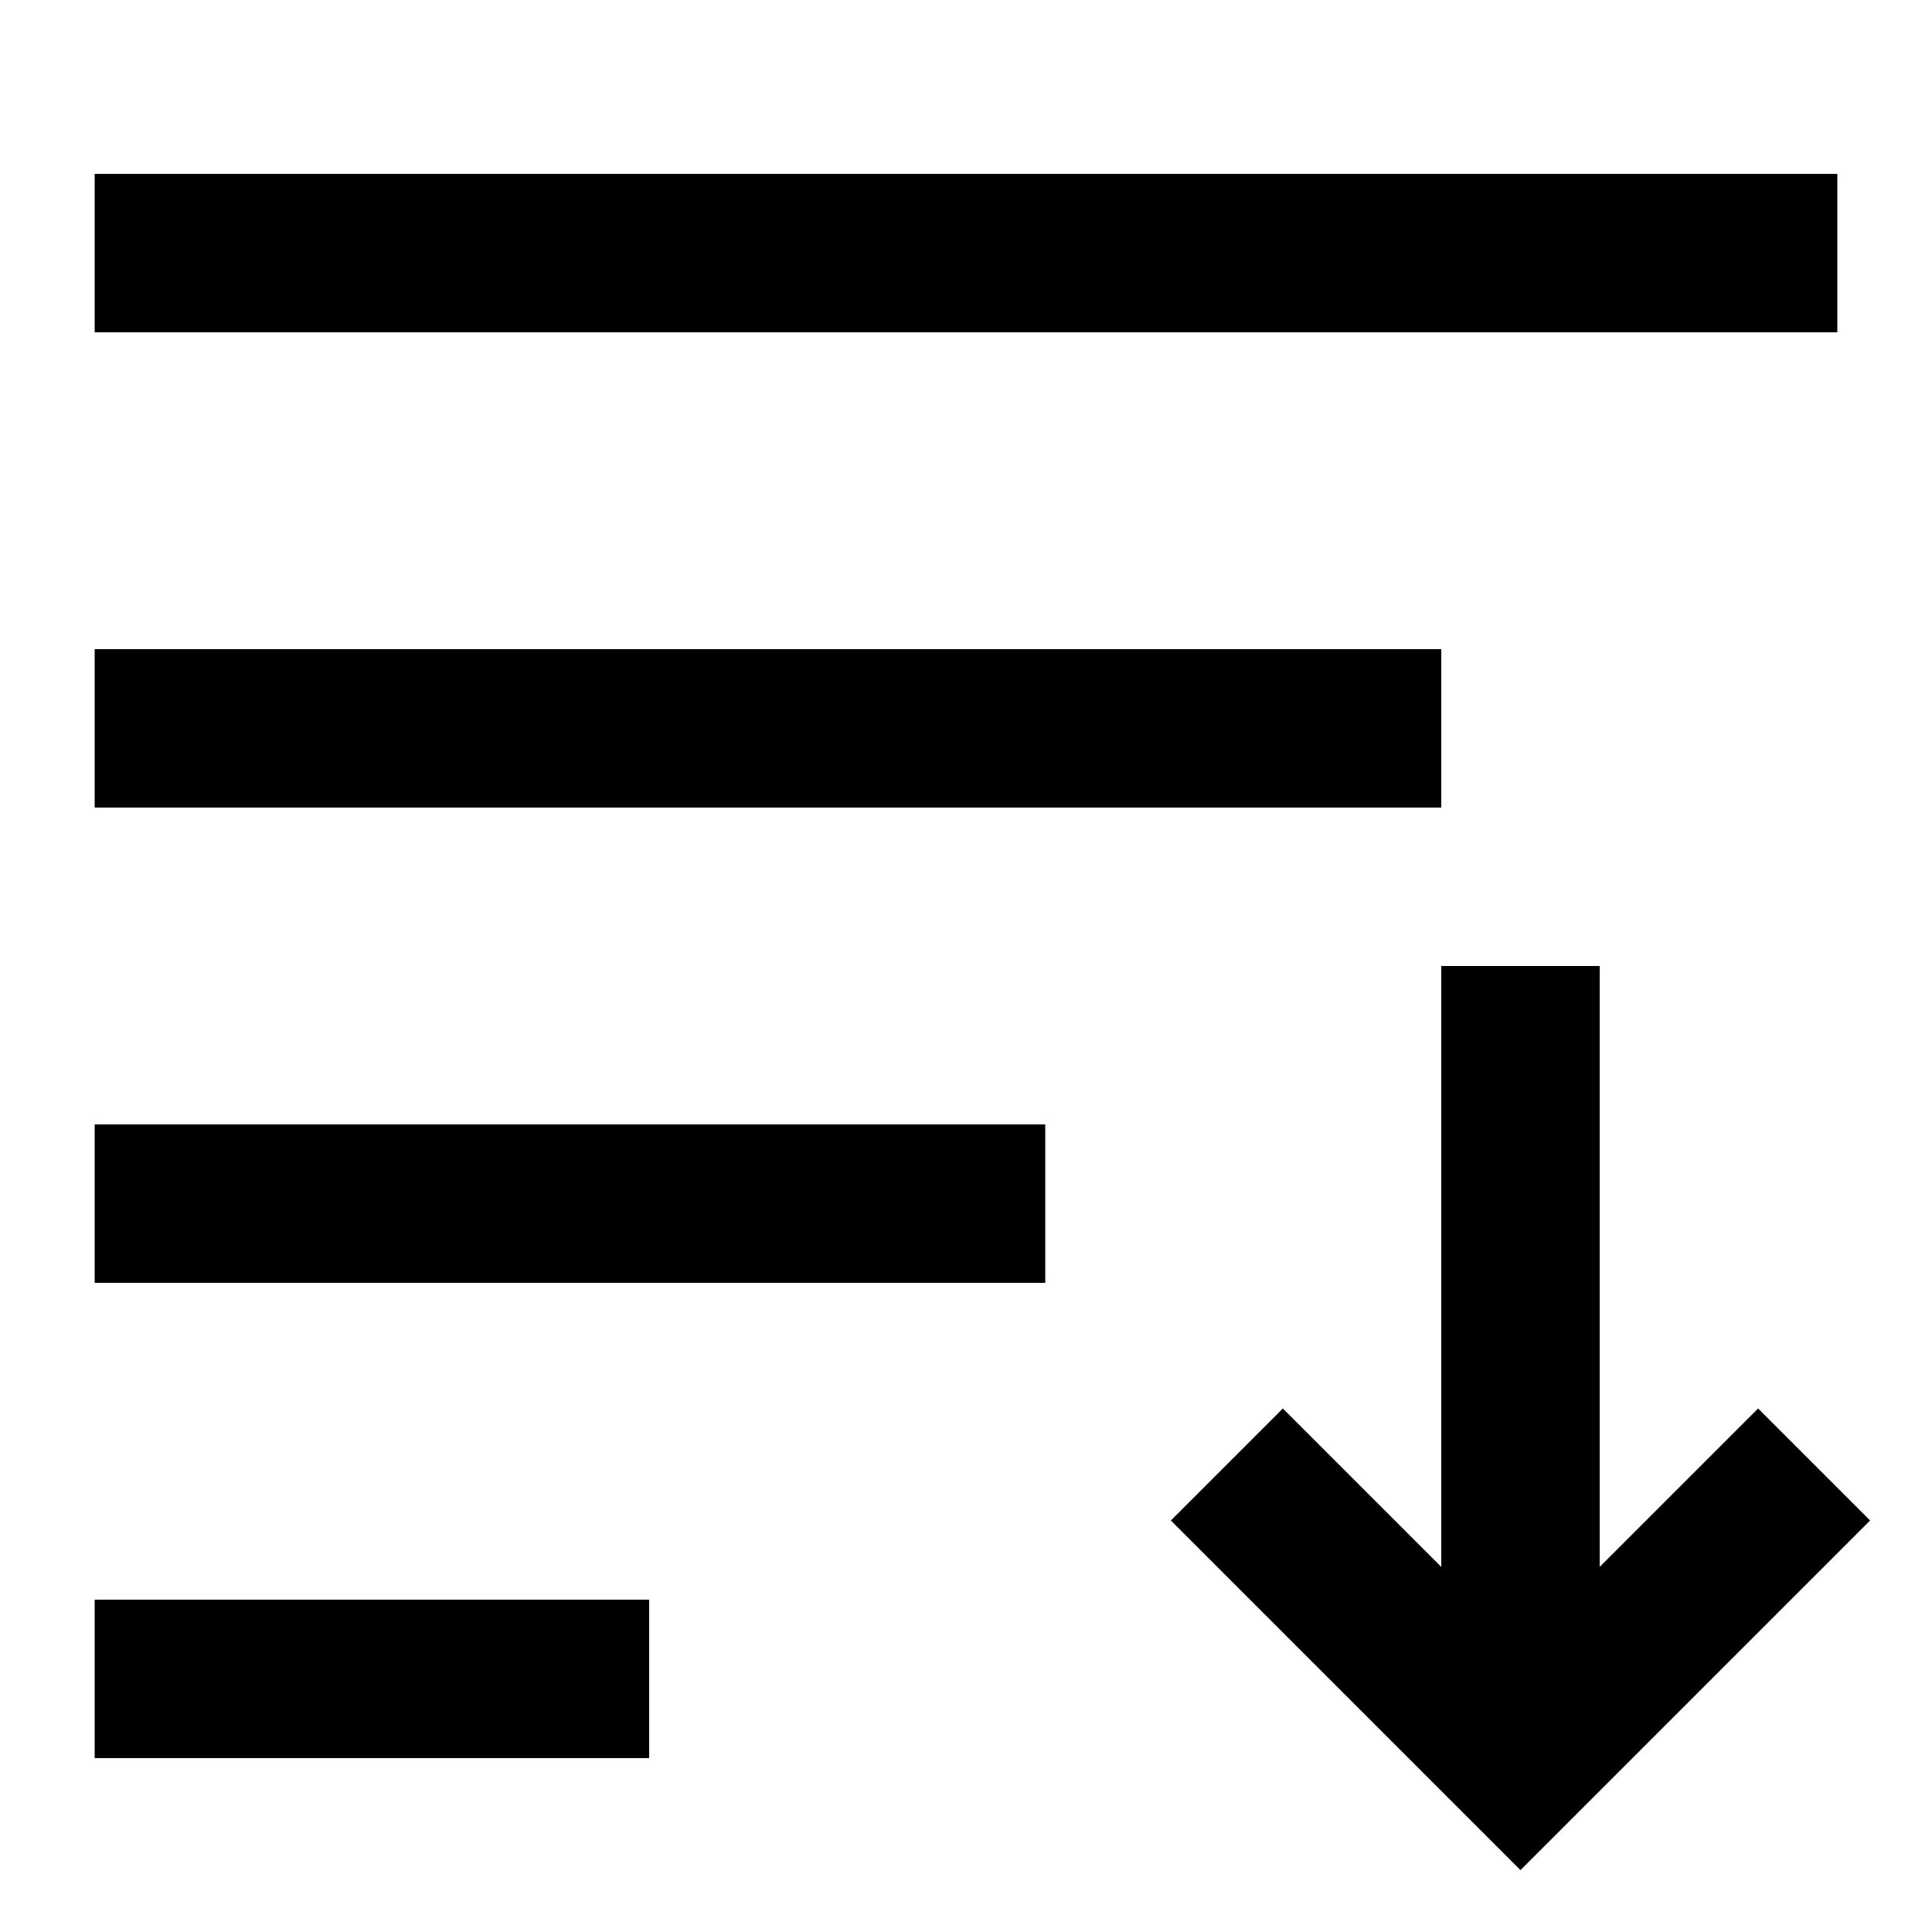
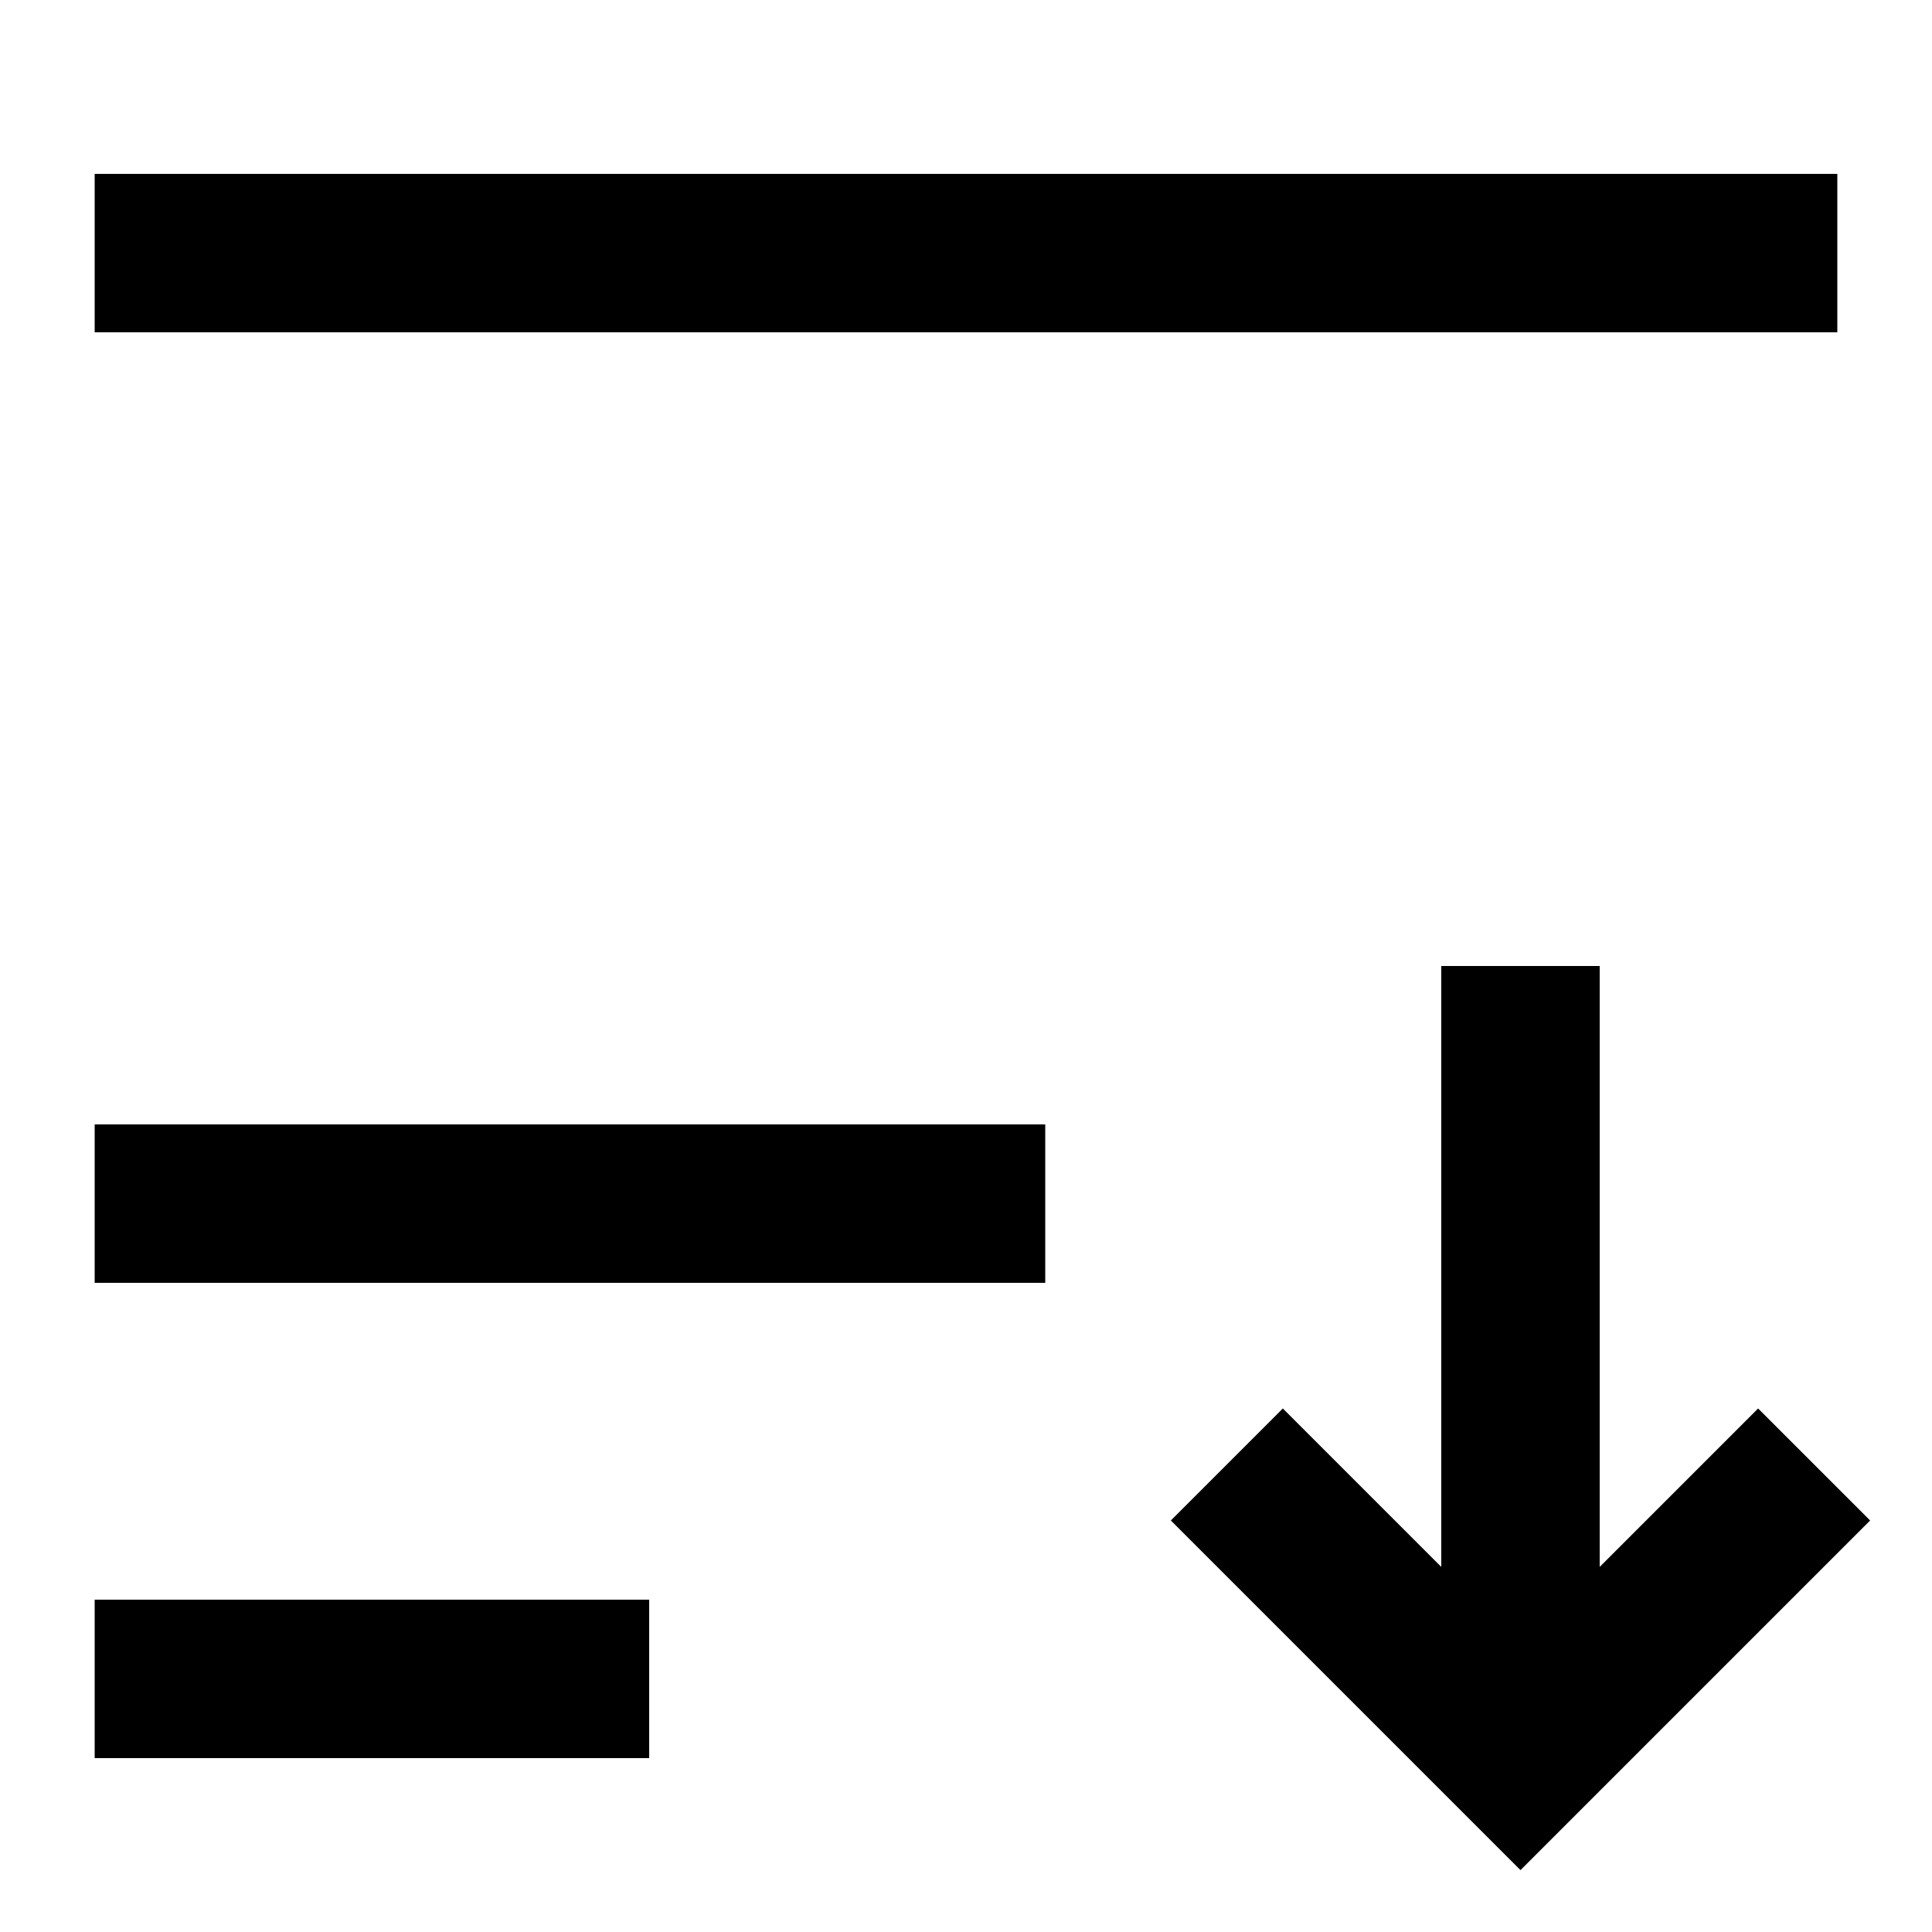
<svg xmlns="http://www.w3.org/2000/svg" fill="#000000" width="800px" height="800px" version="1.1" viewBox="144 144 512 512">
  <g>
    <path d="m169.09 190.08h461.82v41.984h-461.82z" />
-     <path d="m169.09 316.03h356.86v41.984h-356.86z" />
    <path d="m169.09 567.93h146.95v41.984h-146.95z" />
    <path d="m169.09 441.98h251.91v41.984h-251.91z" />
    <path d="m609.92 517.26-41.984 41.984v-159.25h-41.984v159.25l-41.984-41.984-29.68 29.68 92.656 92.66 92.66-92.66z" />
  </g>
</svg>